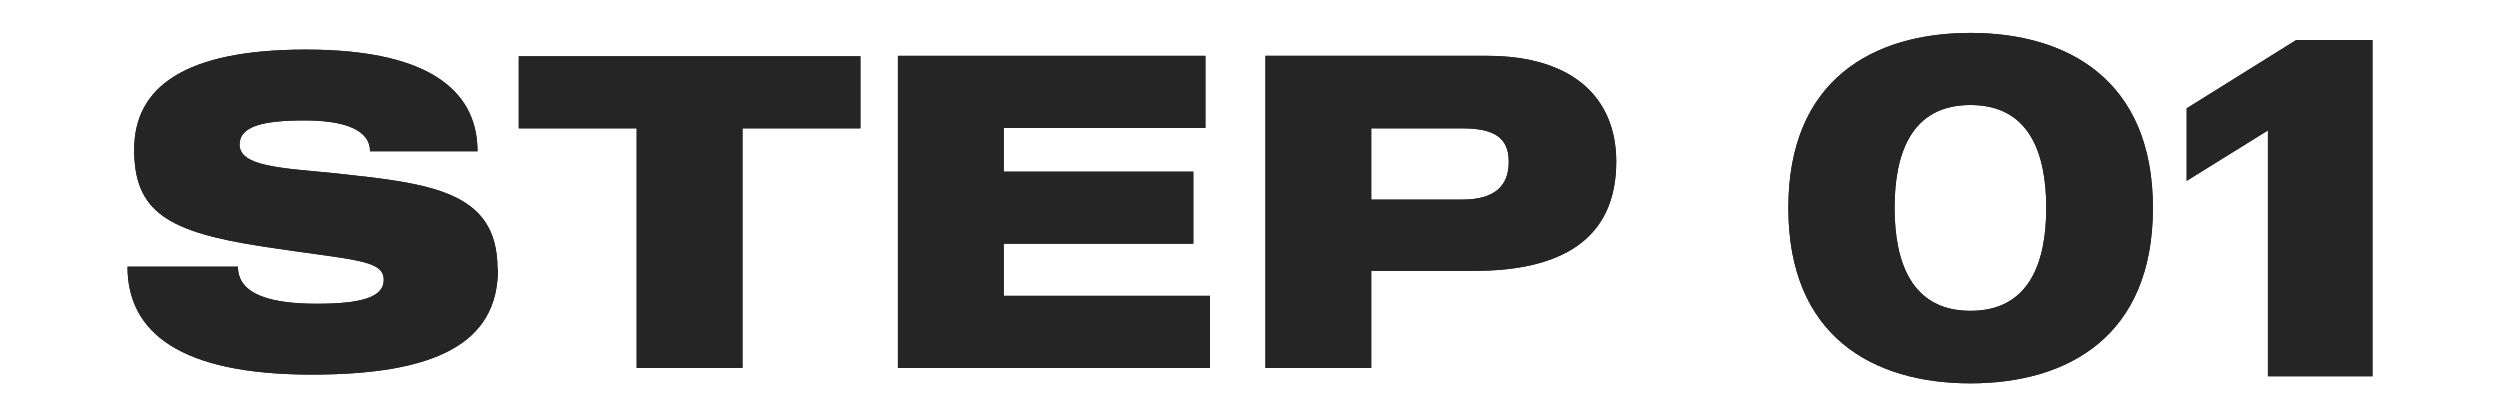
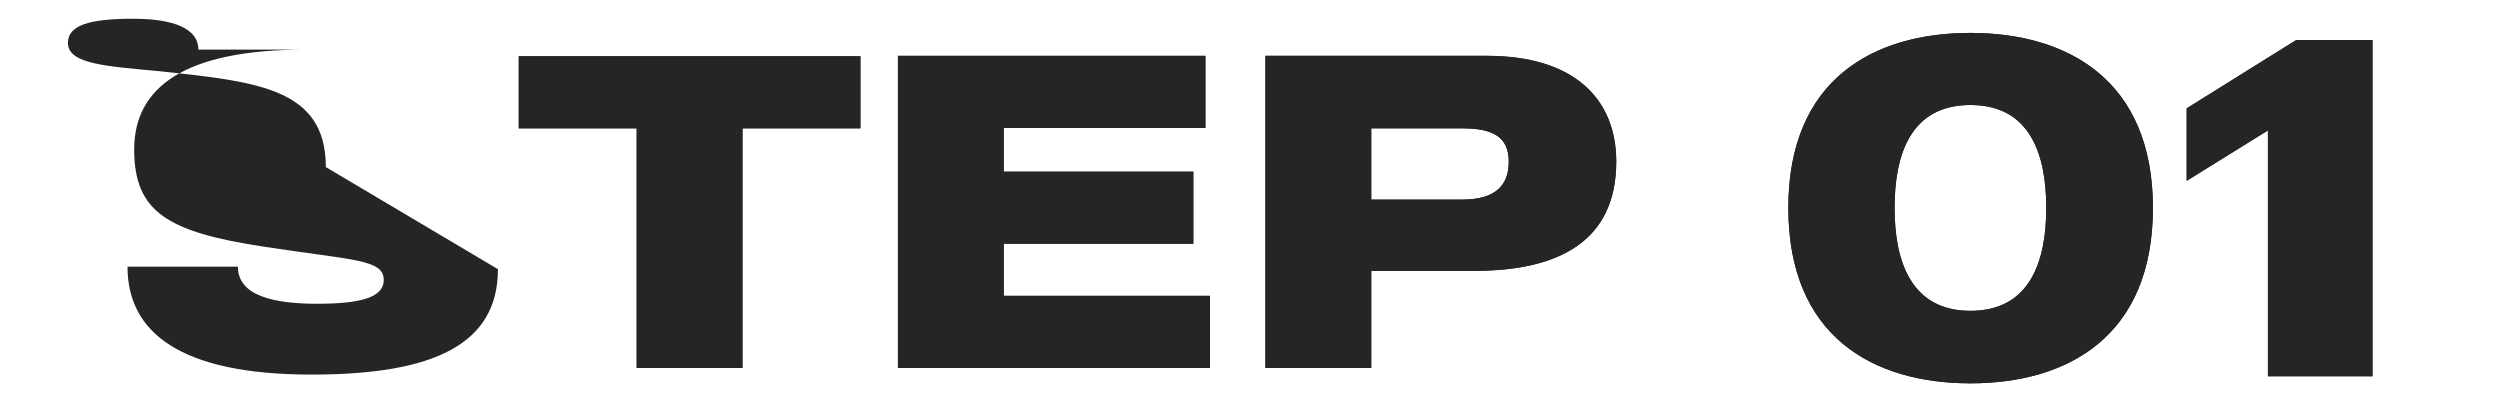
<svg xmlns="http://www.w3.org/2000/svg" id="_レイヤー_1" viewBox="0 0 60 10">
  <defs>
    <style>.cls-1{fill:#252525;stroke-width:0px;}</style>
  </defs>
-   <path class="cls-1" d="M11.95,6.46c0,1.8-1.53,2.53-4.47,2.53-3.17,0-4.42-1.02-4.42-2.59h2.65c0,.7.86.89,1.9.89s1.6-.15,1.6-.57c0-.5-.73-.47-2.88-.8-2.3-.35-3.11-.83-3.11-2.33s1.21-2.4,4.12-2.4c3.18,0,4.12,1.14,4.12,2.44h-2.58c0-.51-.6-.74-1.57-.74-1.03,0-1.56.15-1.56.58,0,.51.93.56,2.21.68,2.34.25,3.98.41,3.98,2.3Z" />
+   <path class="cls-1" d="M11.95,6.46c0,1.8-1.53,2.53-4.47,2.53-3.17,0-4.42-1.02-4.42-2.59h2.65c0,.7.86.89,1.9.89s1.6-.15,1.6-.57c0-.5-.73-.47-2.88-.8-2.3-.35-3.11-.83-3.11-2.33s1.21-2.4,4.12-2.4h-2.58c0-.51-.6-.74-1.57-.74-1.03,0-1.56.15-1.56.58,0,.51.93.56,2.21.68,2.34.25,3.98.41,3.98,2.3Z" />
  <path class="cls-1" d="M20.65,3.08h-2.83v5.75h-2.54V3.08h-2.83v-1.73h8.2v1.73Z" />
  <path class="cls-1" d="M29.04,8.83h-7.49V1.34h7.38v1.73h-4.84v1.05h4.55v1.73h-4.55v1.25h4.95v1.72Z" />
  <path class="cls-1" d="M38.79,3.88c0,1.88-1.34,2.62-3.4,2.62h-2.48v2.33h-2.54V1.34h5.32c2.06,0,3.1,1.01,3.1,2.54ZM36.21,3.88c0-.59-.37-.8-1.12-.8h-2.18v1.71h2.18c.79,0,1.12-.33,1.12-.91Z" />
-   <path class="cls-1" d="M11.95,6.46c0,1.8-1.53,2.53-4.47,2.53-3.17,0-4.42-1.02-4.42-2.59h2.65c0,.7.86.89,1.9.89s1.6-.15,1.6-.57c0-.5-.73-.47-2.88-.8-2.3-.35-3.11-.83-3.11-2.33s1.21-2.4,4.12-2.4c3.18,0,4.12,1.14,4.12,2.44h-2.58c0-.51-.6-.74-1.57-.74-1.03,0-1.56.15-1.56.58,0,.51.93.56,2.21.68,2.34.25,3.98.41,3.98,2.3Z" />
  <path class="cls-1" d="M20.65,3.08h-2.83v5.75h-2.54V3.08h-2.83v-1.73h8.2v1.73Z" />
  <path class="cls-1" d="M29.04,8.83h-7.49V1.34h7.38v1.73h-4.84v1.05h4.55v1.73h-4.55v1.25h4.95v1.72Z" />
  <path class="cls-1" d="M38.79,3.88c0,1.88-1.34,2.62-3.4,2.62h-2.48v2.33h-2.54V1.34h5.32c2.06,0,3.1,1.01,3.1,2.54ZM36.21,3.88c0-.59-.37-.8-1.12-.8h-2.18v1.71h2.18c.79,0,1.12-.33,1.12-.91Z" />
  <path class="cls-1" d="M51.67,4.99c0,3.09-2.05,4.21-4.38,4.21s-4.37-1.12-4.37-4.21,2.05-4.2,4.37-4.2,4.38,1.12,4.38,4.2ZM49.11,4.99c0-1.29-.39-2.47-1.82-2.47s-1.82,1.18-1.82,2.47.4,2.47,1.82,2.47,1.82-1.17,1.82-2.47Z" />
  <path class="cls-1" d="M56.94.96v8.07h-2.51V3.13l-1.95,1.21v-1.74l2.63-1.64h1.83Z" />
  <path class="cls-1" d="M51.67,4.99c0,3.09-2.05,4.21-4.38,4.21s-4.37-1.12-4.37-4.21,2.05-4.2,4.37-4.2,4.38,1.12,4.38,4.2ZM49.11,4.99c0-1.29-.39-2.47-1.82-2.47s-1.82,1.18-1.82,2.47.4,2.47,1.82,2.47,1.82-1.17,1.82-2.47Z" />
  <path class="cls-1" d="M56.94.96v8.07h-2.51V3.13l-1.95,1.21v-1.74l2.63-1.64h1.83Z" />
</svg>